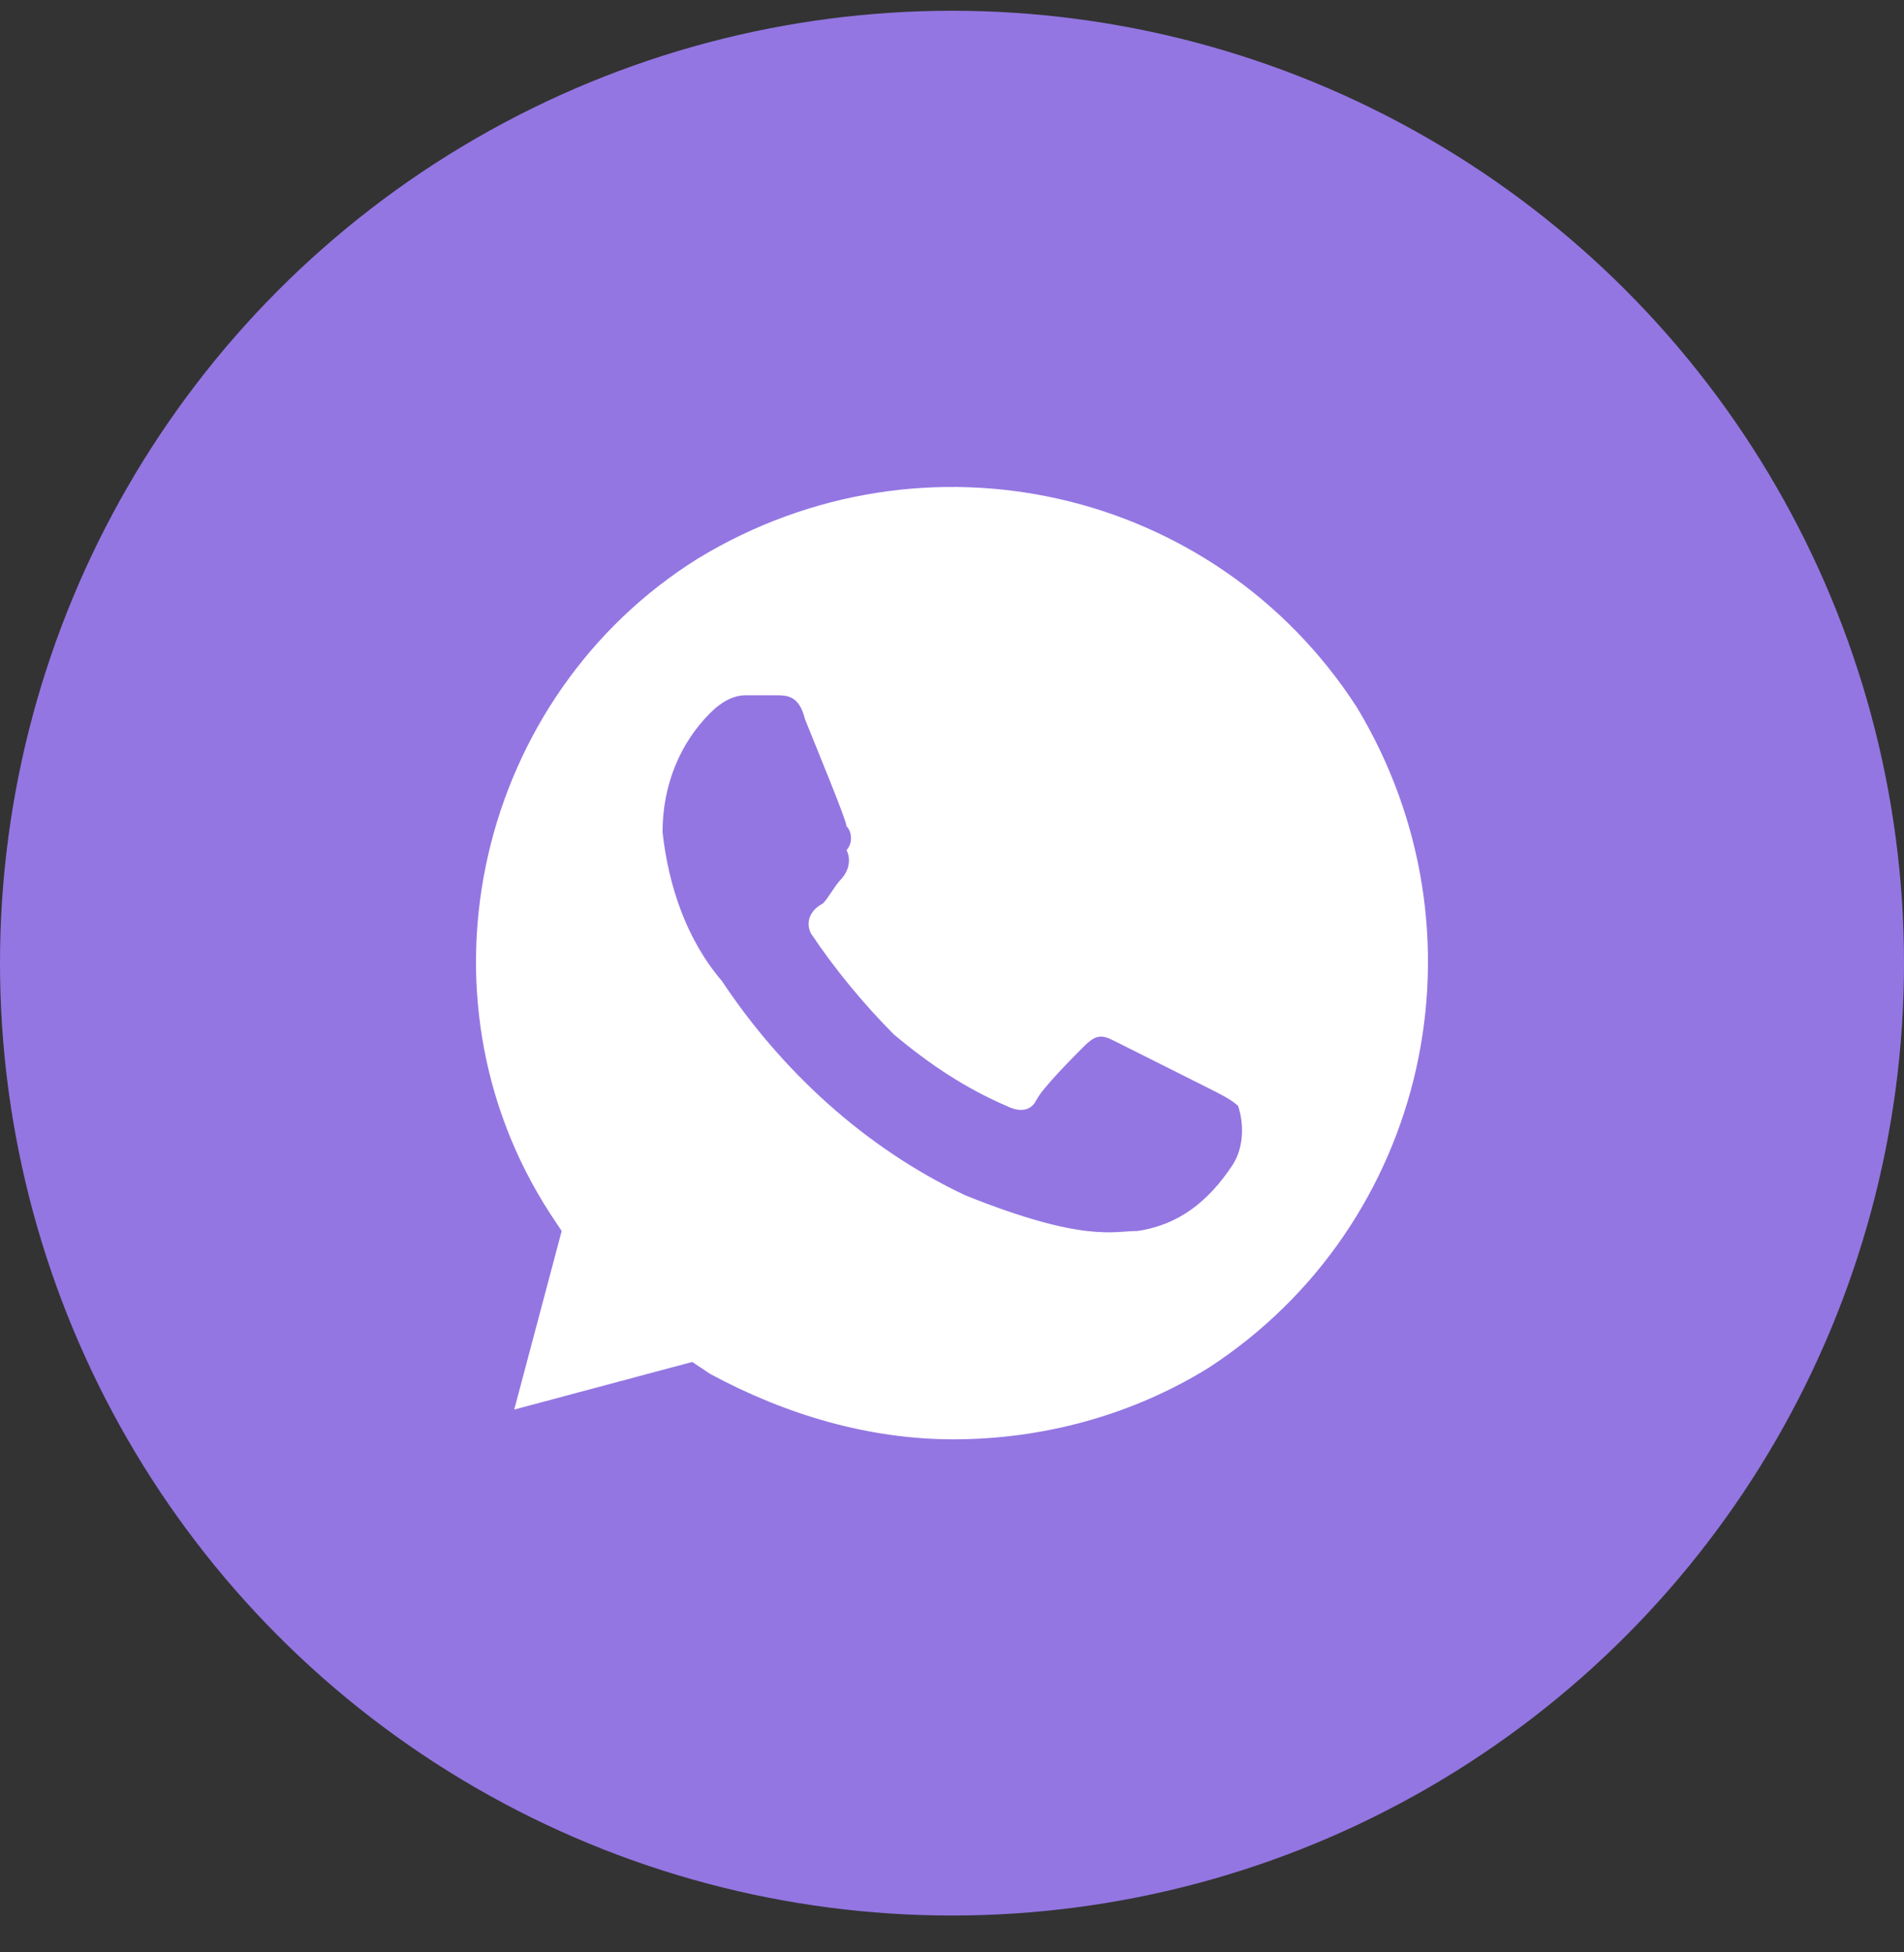
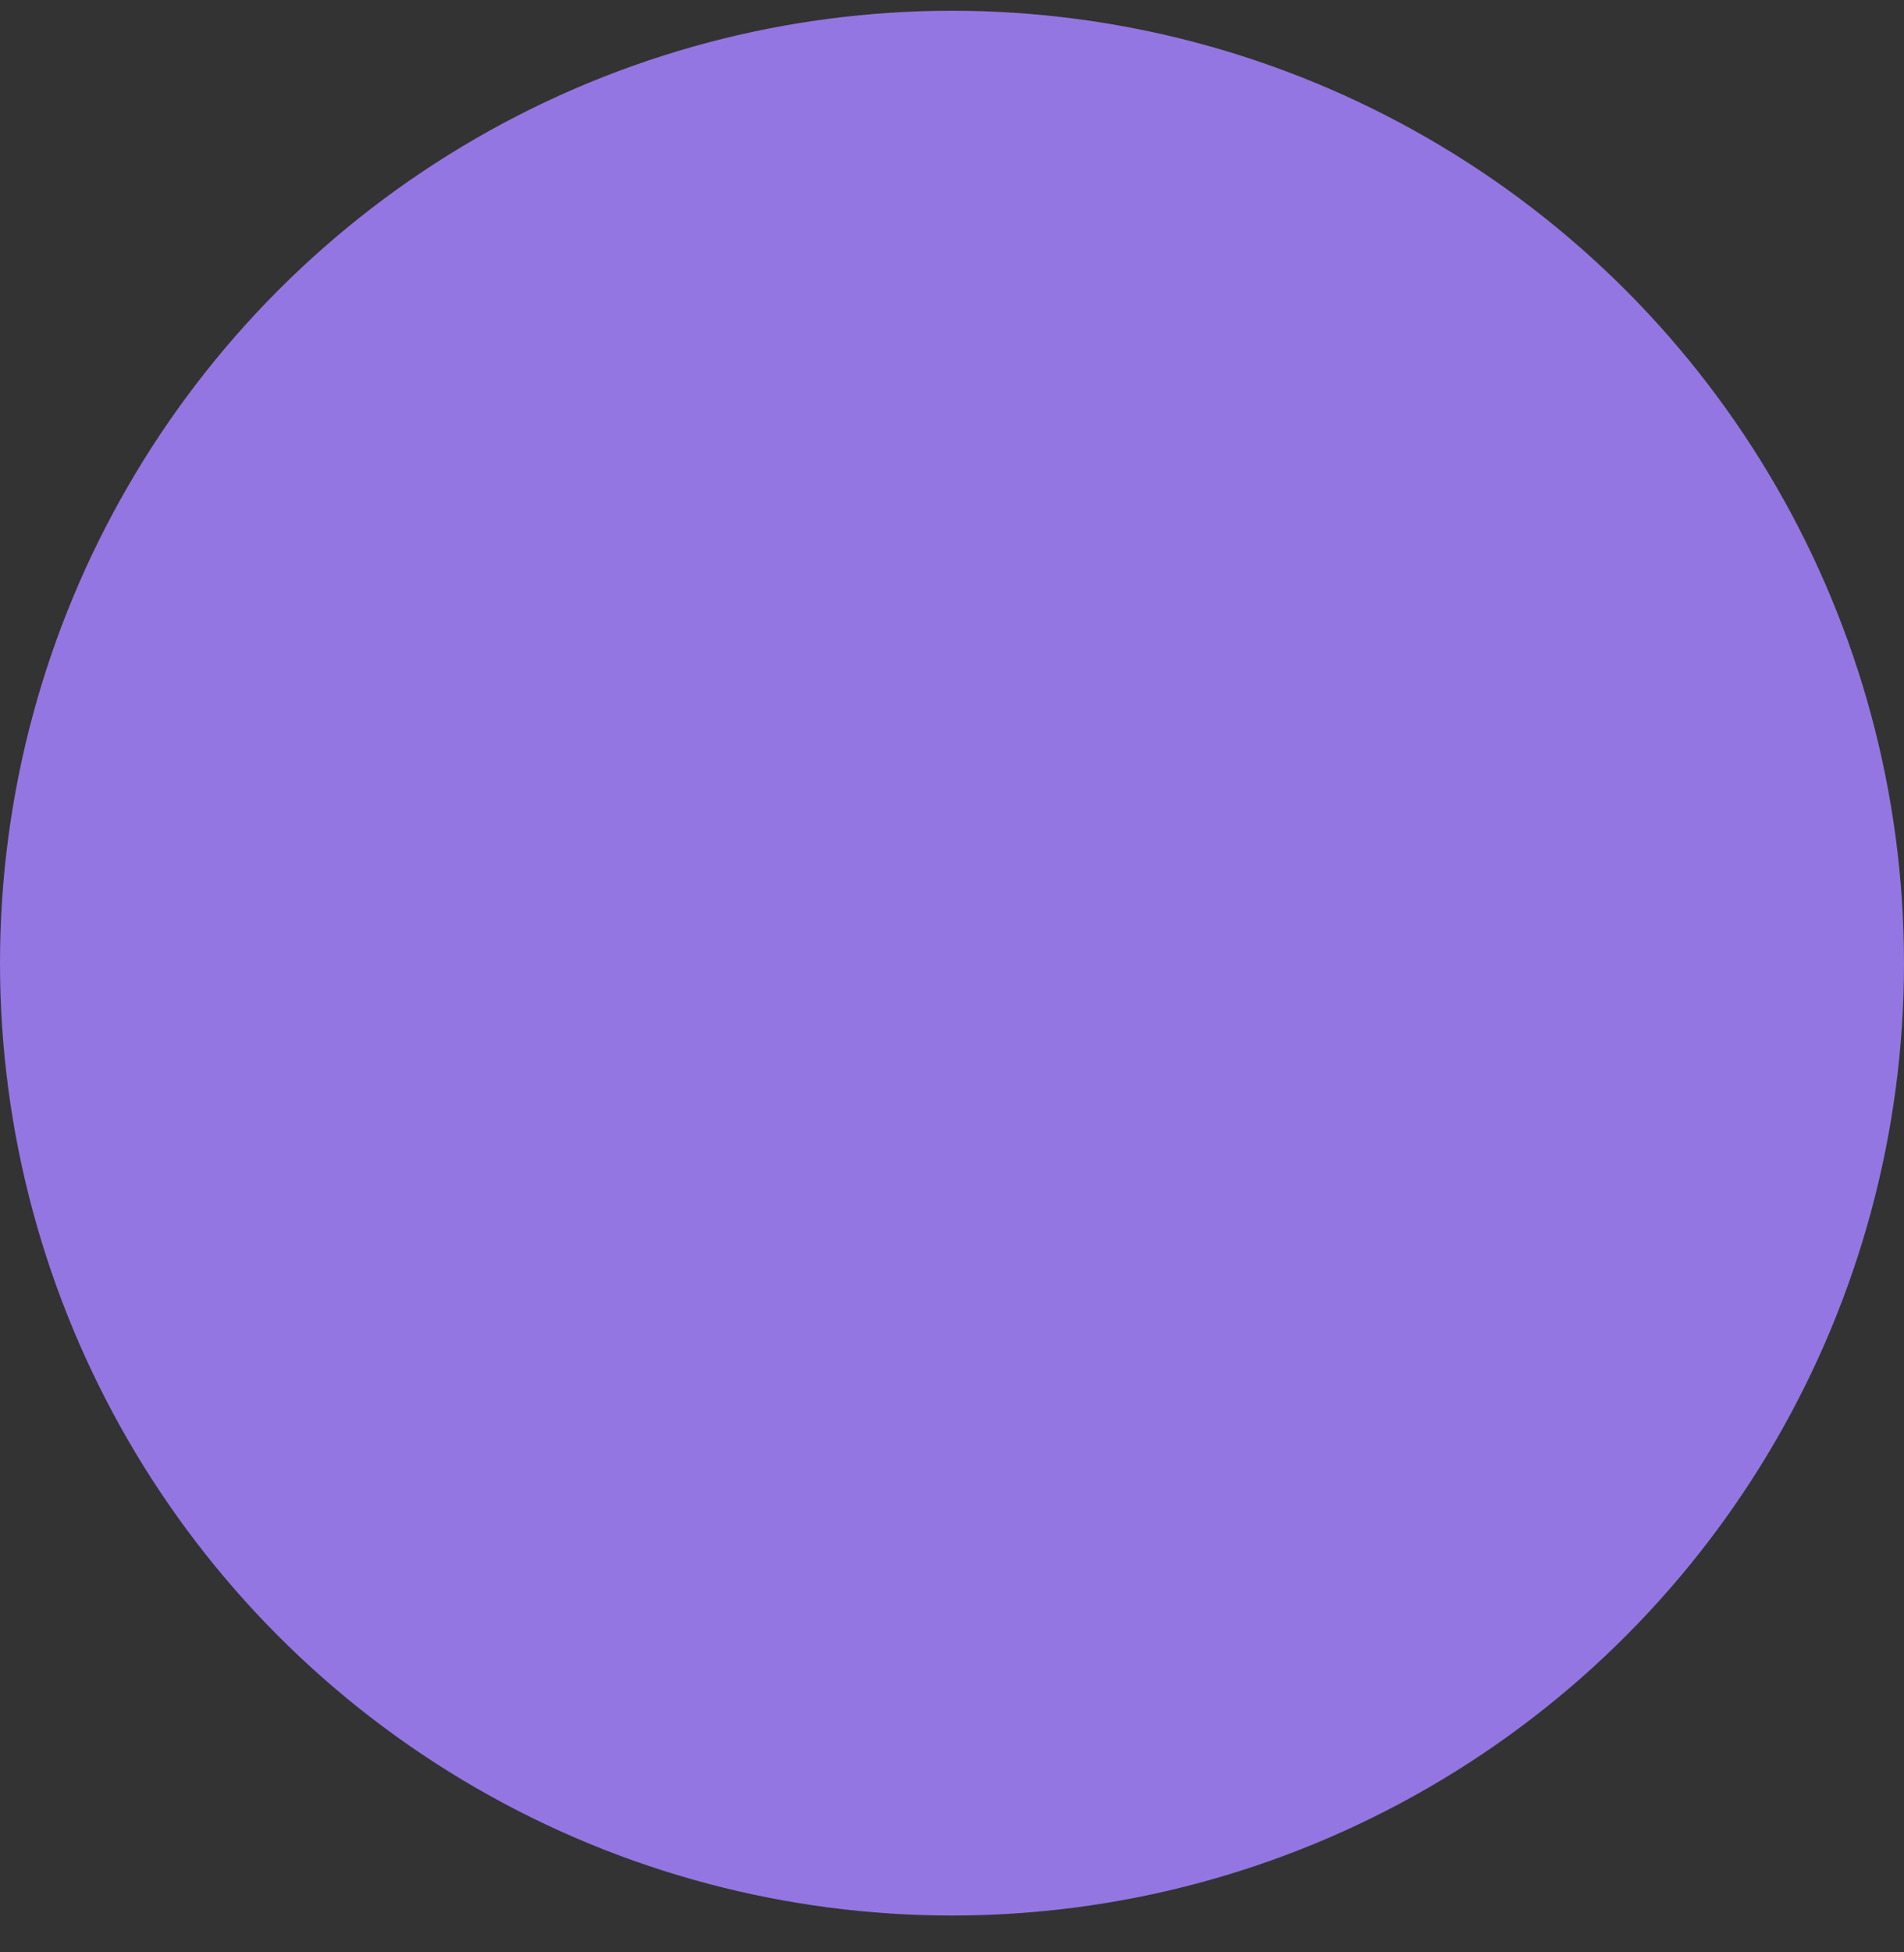
<svg xmlns="http://www.w3.org/2000/svg" width="40" height="41" viewBox="0 0 40 41" fill="none">
  <rect x="0" y="0" width="40" height="41" fill="#333333" stroke="none" />
  <circle cx="20" cy="20.226" r="20" fill="#9376E2" />
-   <path d="M28.504 14.851C25.512 10.226 19.404 8.851 14.667 11.726C10.055 14.601 8.559 20.851 11.551 25.476L11.8 25.851L10.803 29.601L14.543 28.601L14.917 28.851C16.537 29.726 18.282 30.226 20.028 30.226C21.898 30.226 23.767 29.726 25.388 28.726C30 25.726 31.371 19.601 28.504 14.851ZM25.887 24.476C25.388 25.226 24.765 25.726 23.892 25.851C23.393 25.851 22.77 26.101 20.277 25.101C18.158 24.101 16.413 22.476 15.166 20.601C14.418 19.726 14.044 18.601 13.919 17.476C13.919 16.476 14.293 15.601 14.917 14.976C15.166 14.726 15.415 14.601 15.665 14.601H16.288C16.537 14.601 16.787 14.601 16.911 15.101C17.16 15.726 17.784 17.226 17.784 17.351C17.909 17.476 17.909 17.726 17.784 17.851C17.909 18.101 17.784 18.351 17.659 18.476C17.535 18.601 17.41 18.851 17.285 18.976C17.036 19.101 16.911 19.351 17.036 19.601C17.535 20.351 18.158 21.101 18.781 21.726C19.529 22.351 20.277 22.851 21.149 23.226C21.399 23.351 21.648 23.351 21.773 23.101C21.898 22.851 22.521 22.226 22.77 21.976C23.019 21.726 23.144 21.726 23.393 21.851L25.388 22.851C25.637 22.976 25.887 23.101 26.011 23.226C26.136 23.601 26.136 24.101 25.887 24.476Z" fill="white" />
</svg>